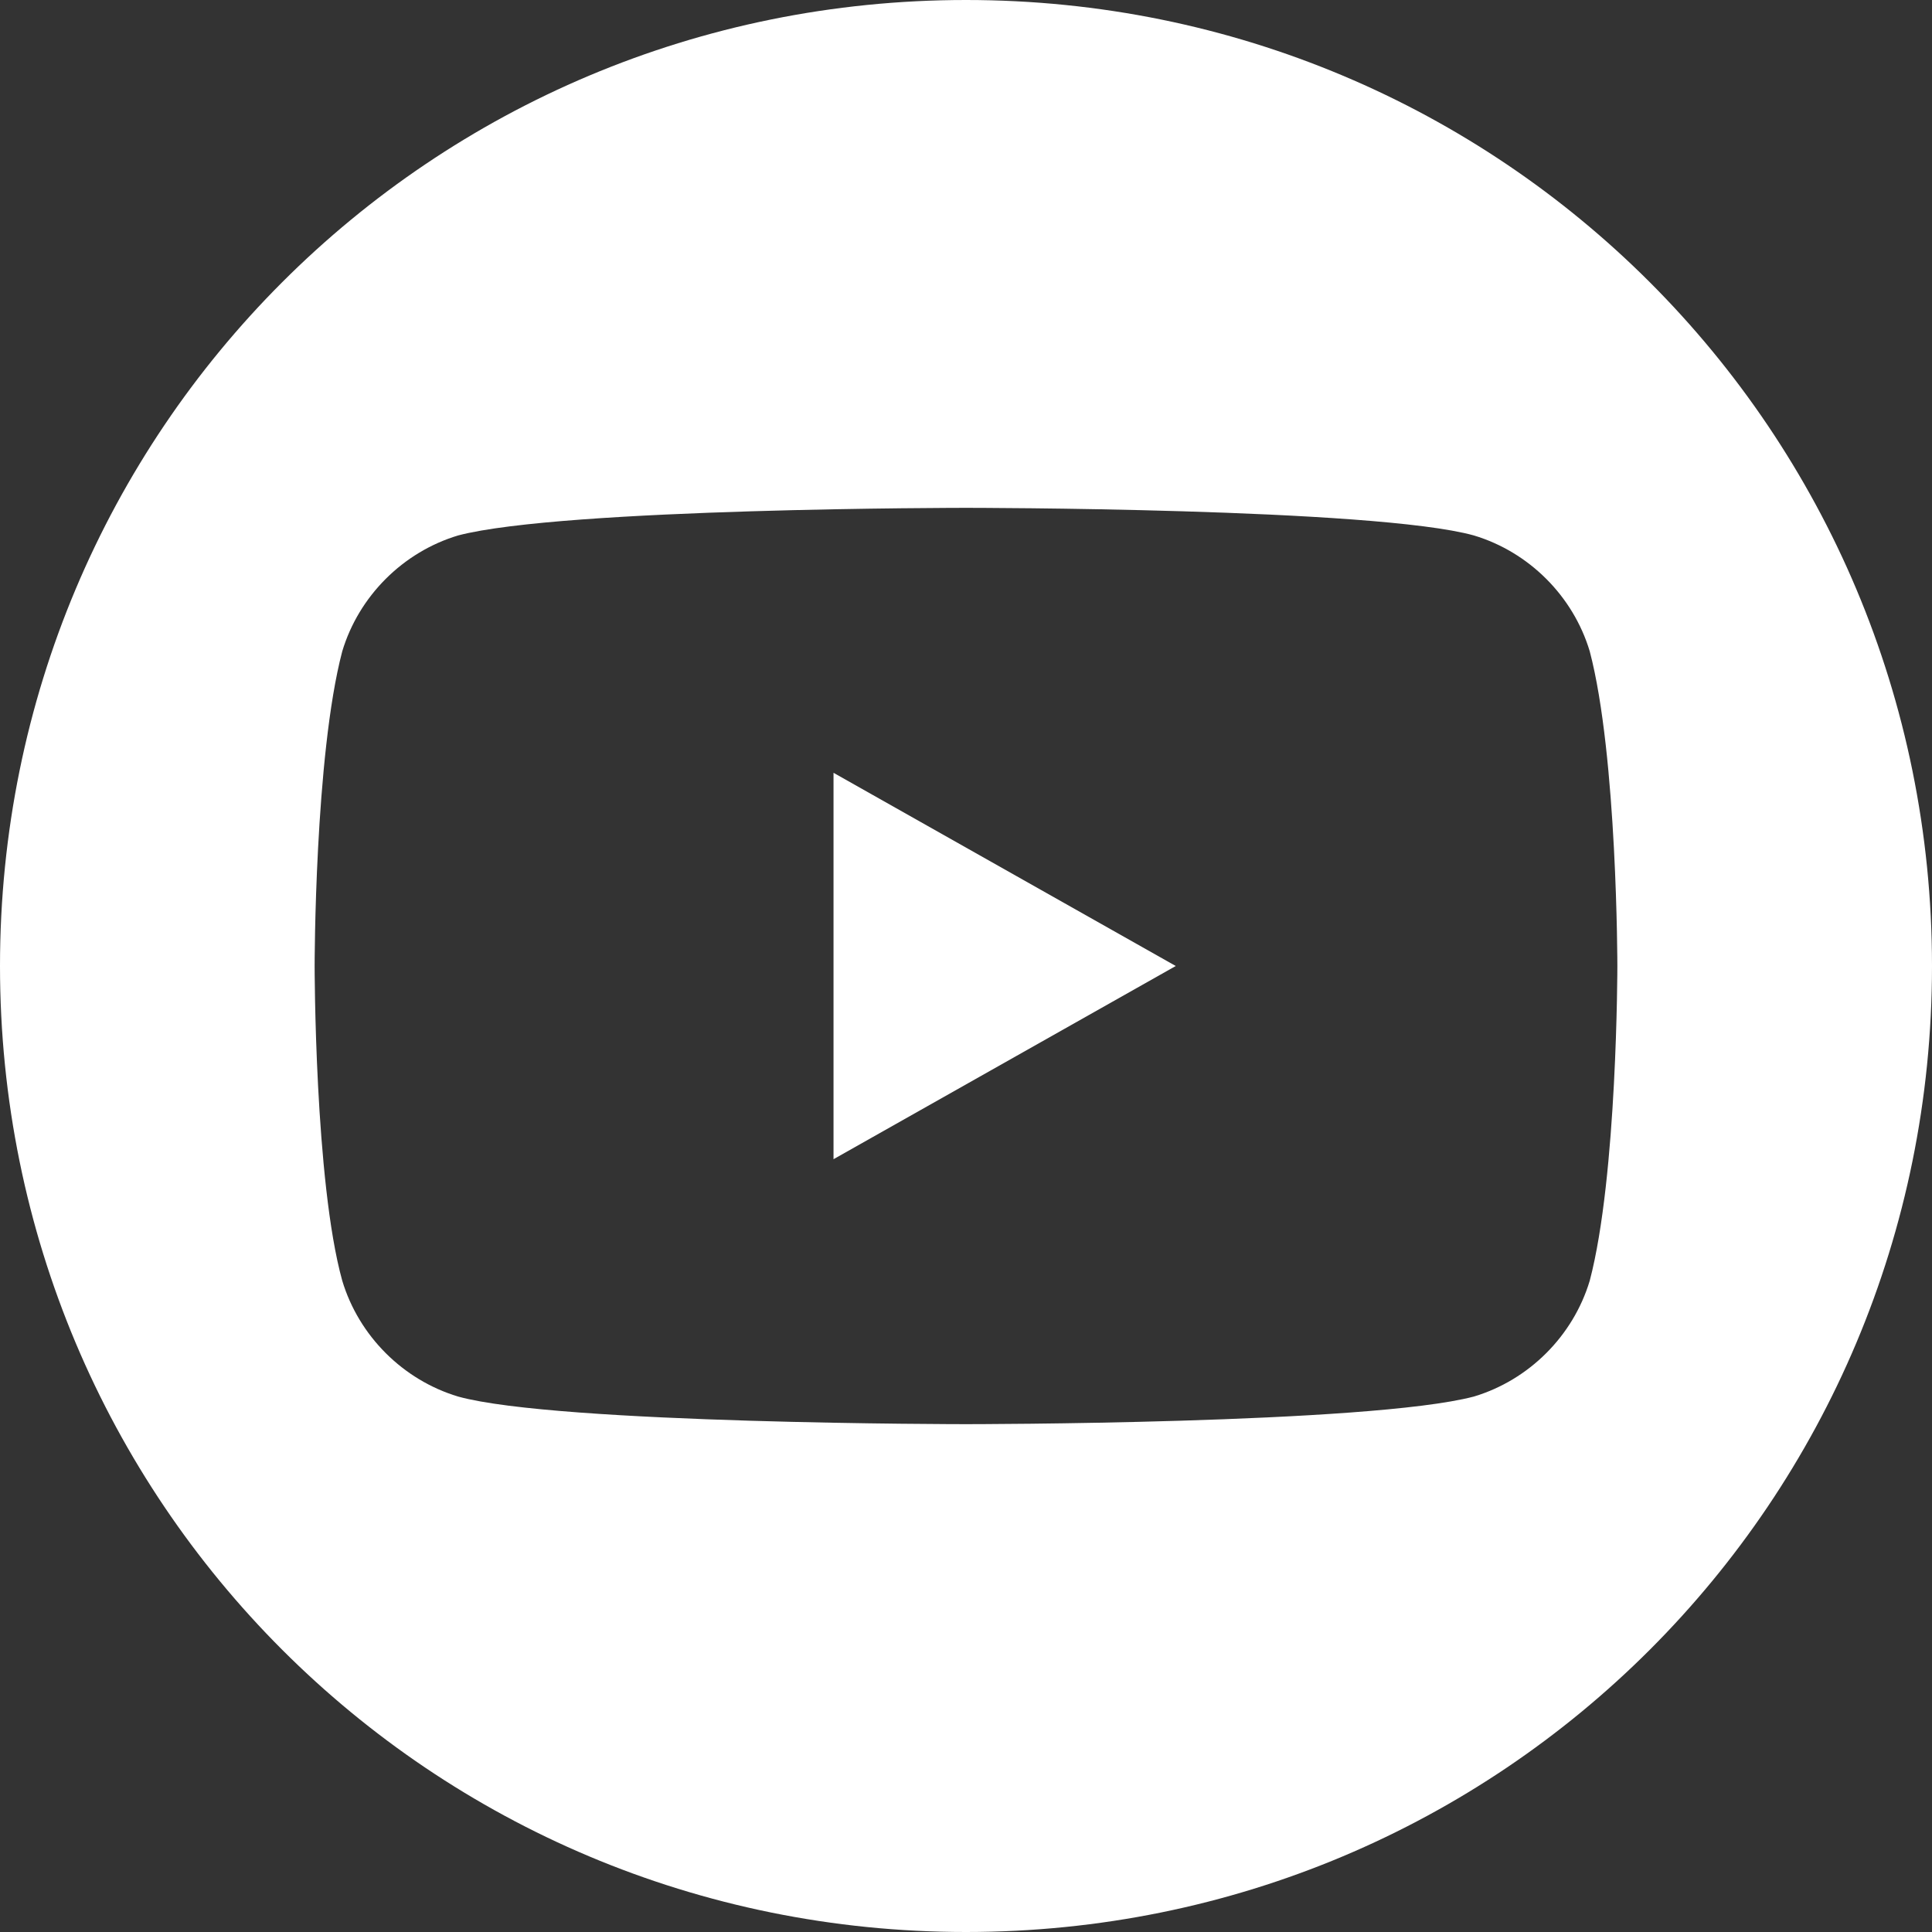
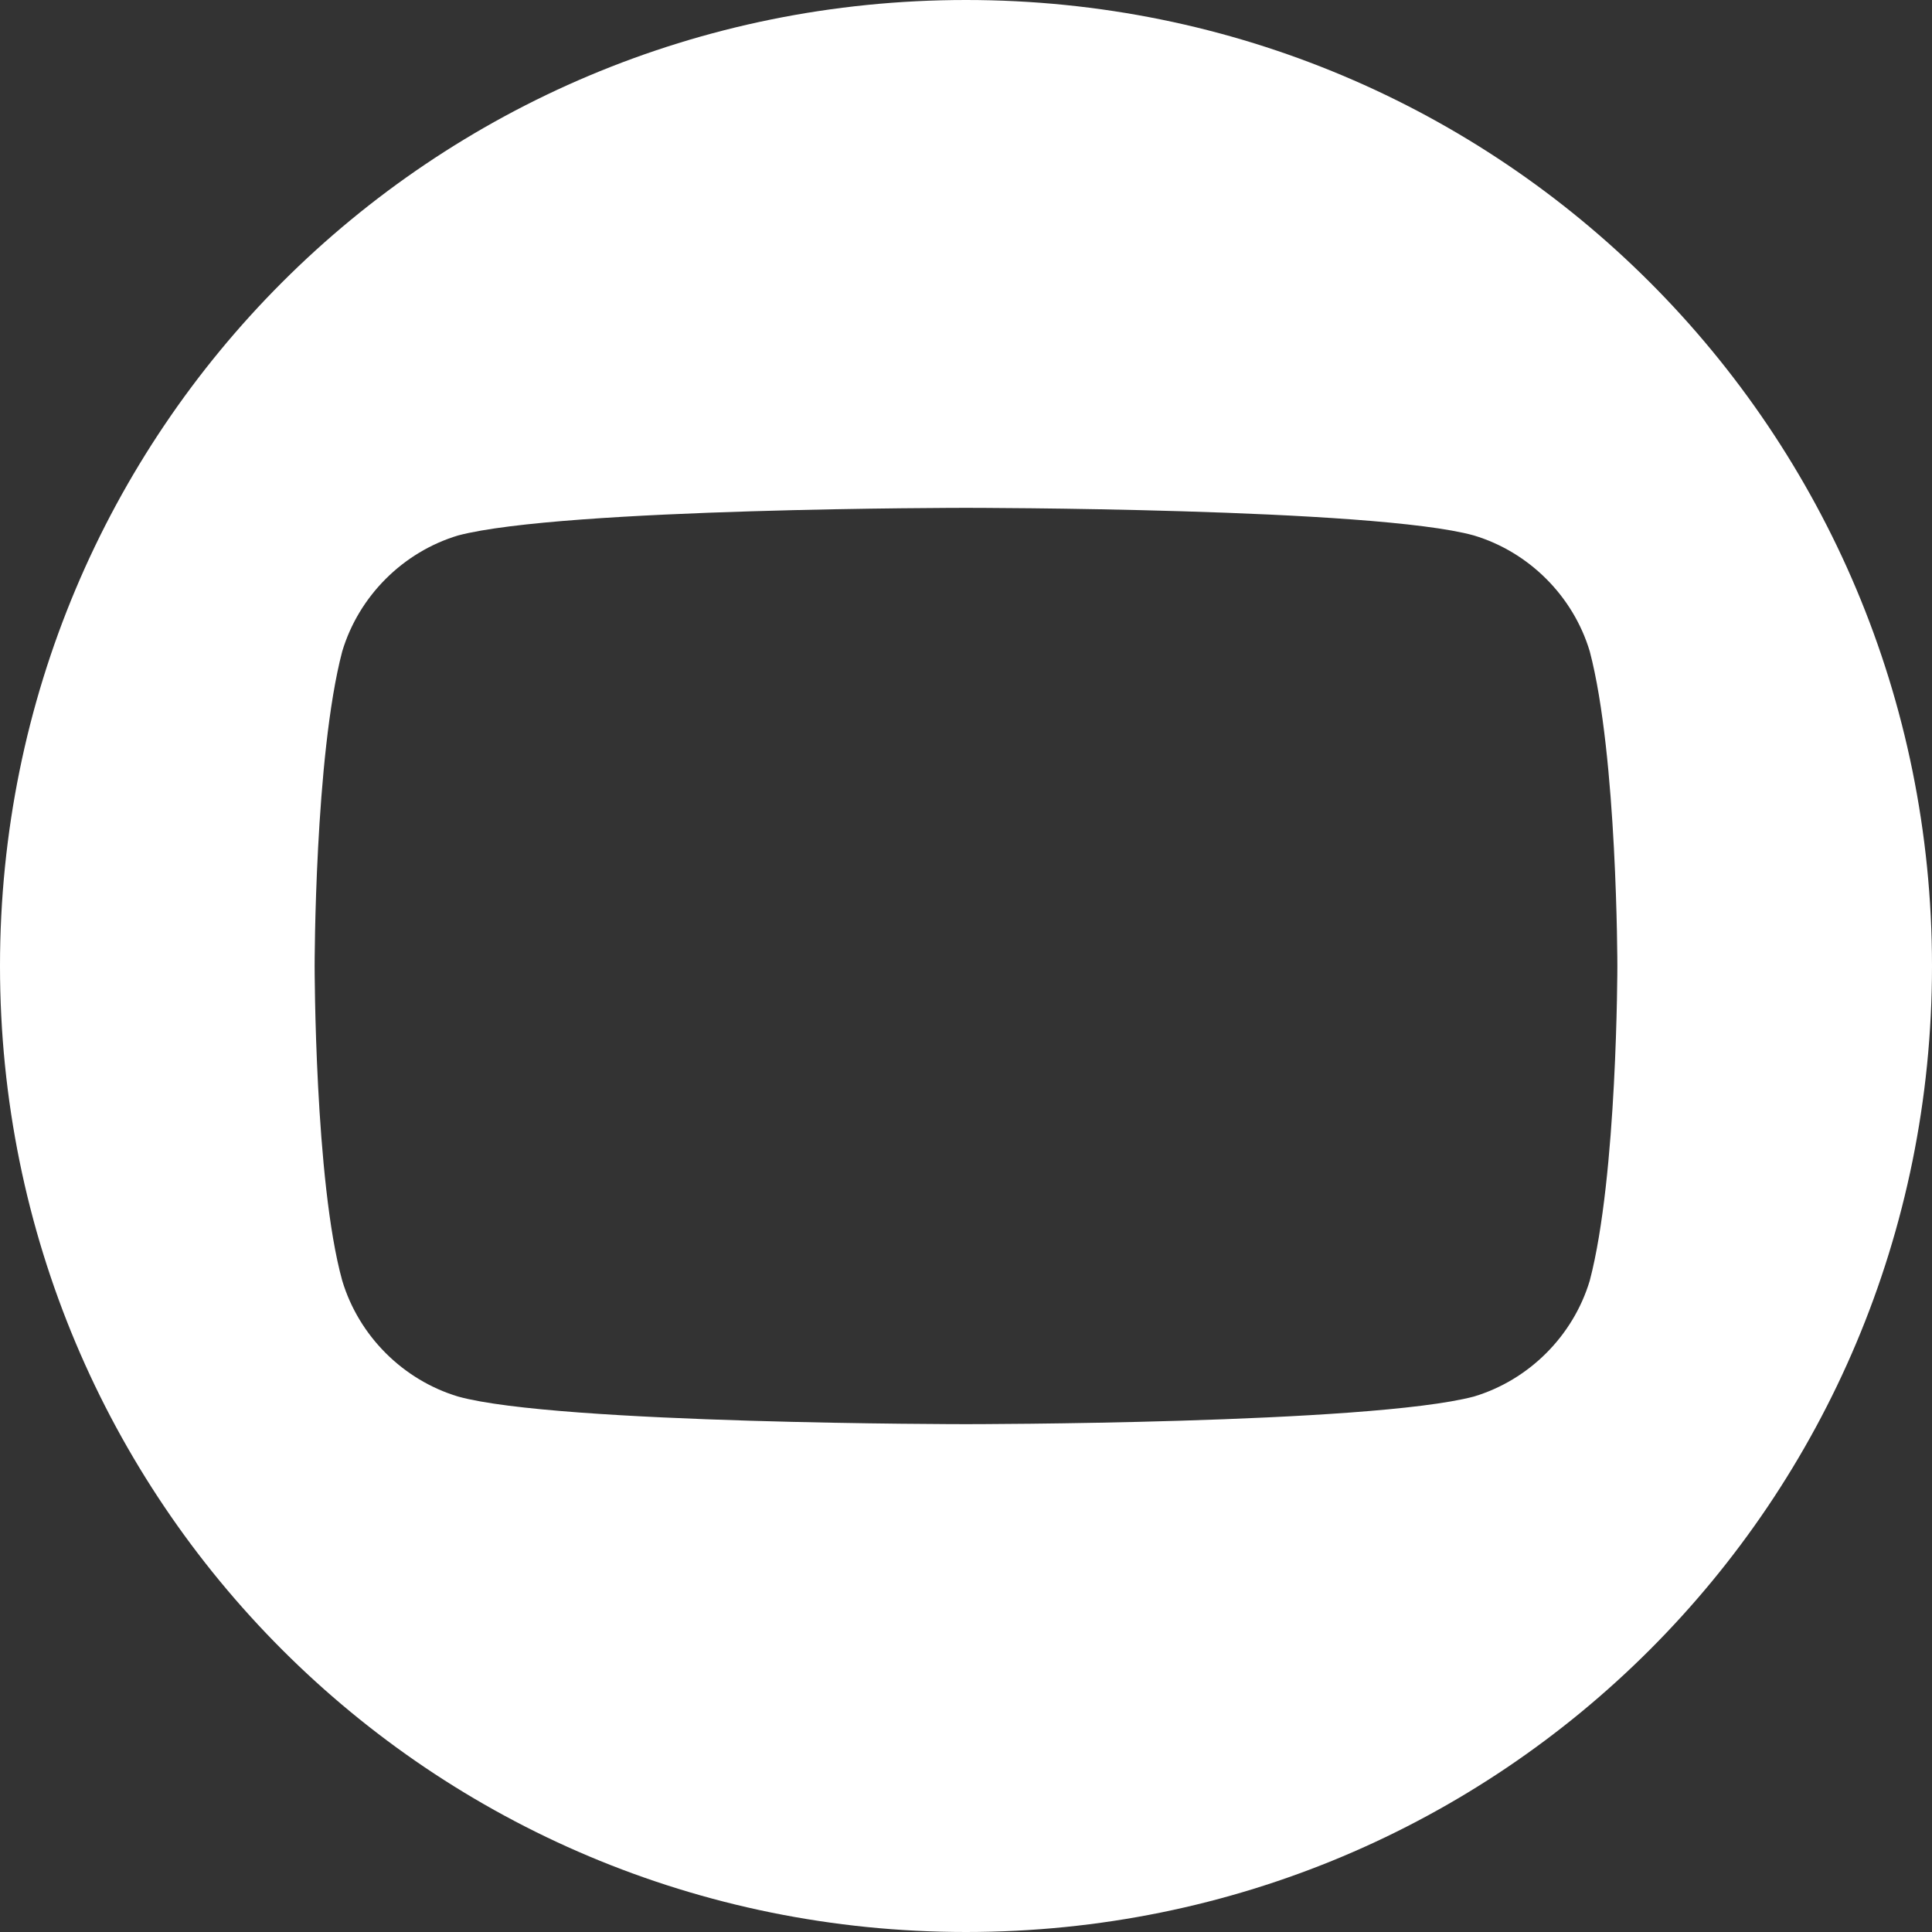
<svg xmlns="http://www.w3.org/2000/svg" version="1.2" viewBox="0 0 35 35" width="35" height="35">
  <rect x="0" y="0" width="35" height="35" fill="#333333" stroke="none" />
  <style>.a{fill:#fff}</style>
-   <path class="a" d="m15.1 21l6.2-3.5-6.2-3.5v7z" />
  <path class="a" d="m17.5 0c-9.7 0-17.5 7.8-17.5 17.5 0 9.7 7.8 17.5 17.5 17.5 9.7 0 17.5-7.8 17.5-17.5 0-9.7-7.8-17.5-17.5-17.5zm11.8 17.5c0 0 0 3.8-0.5 5.7-0.3 1-1.1 1.8-2.1 2.1-1.9 0.5-9.2 0.5-9.2 0.5 0 0-7.4 0-9.2-0.5-1-0.3-1.8-1.1-2.1-2.1-0.5-1.8-0.5-5.7-0.5-5.7 0 0 0-3.8 0.5-5.7 0.3-1 1.1-1.8 2.1-2.1 1.9-0.5 9.2-0.5 9.2-0.5 0 0 7.4 0 9.2 0.5 1 0.3 1.8 1.1 2.1 2.1 0.5 1.9 0.5 5.7 0.5 5.7z" />
</svg>